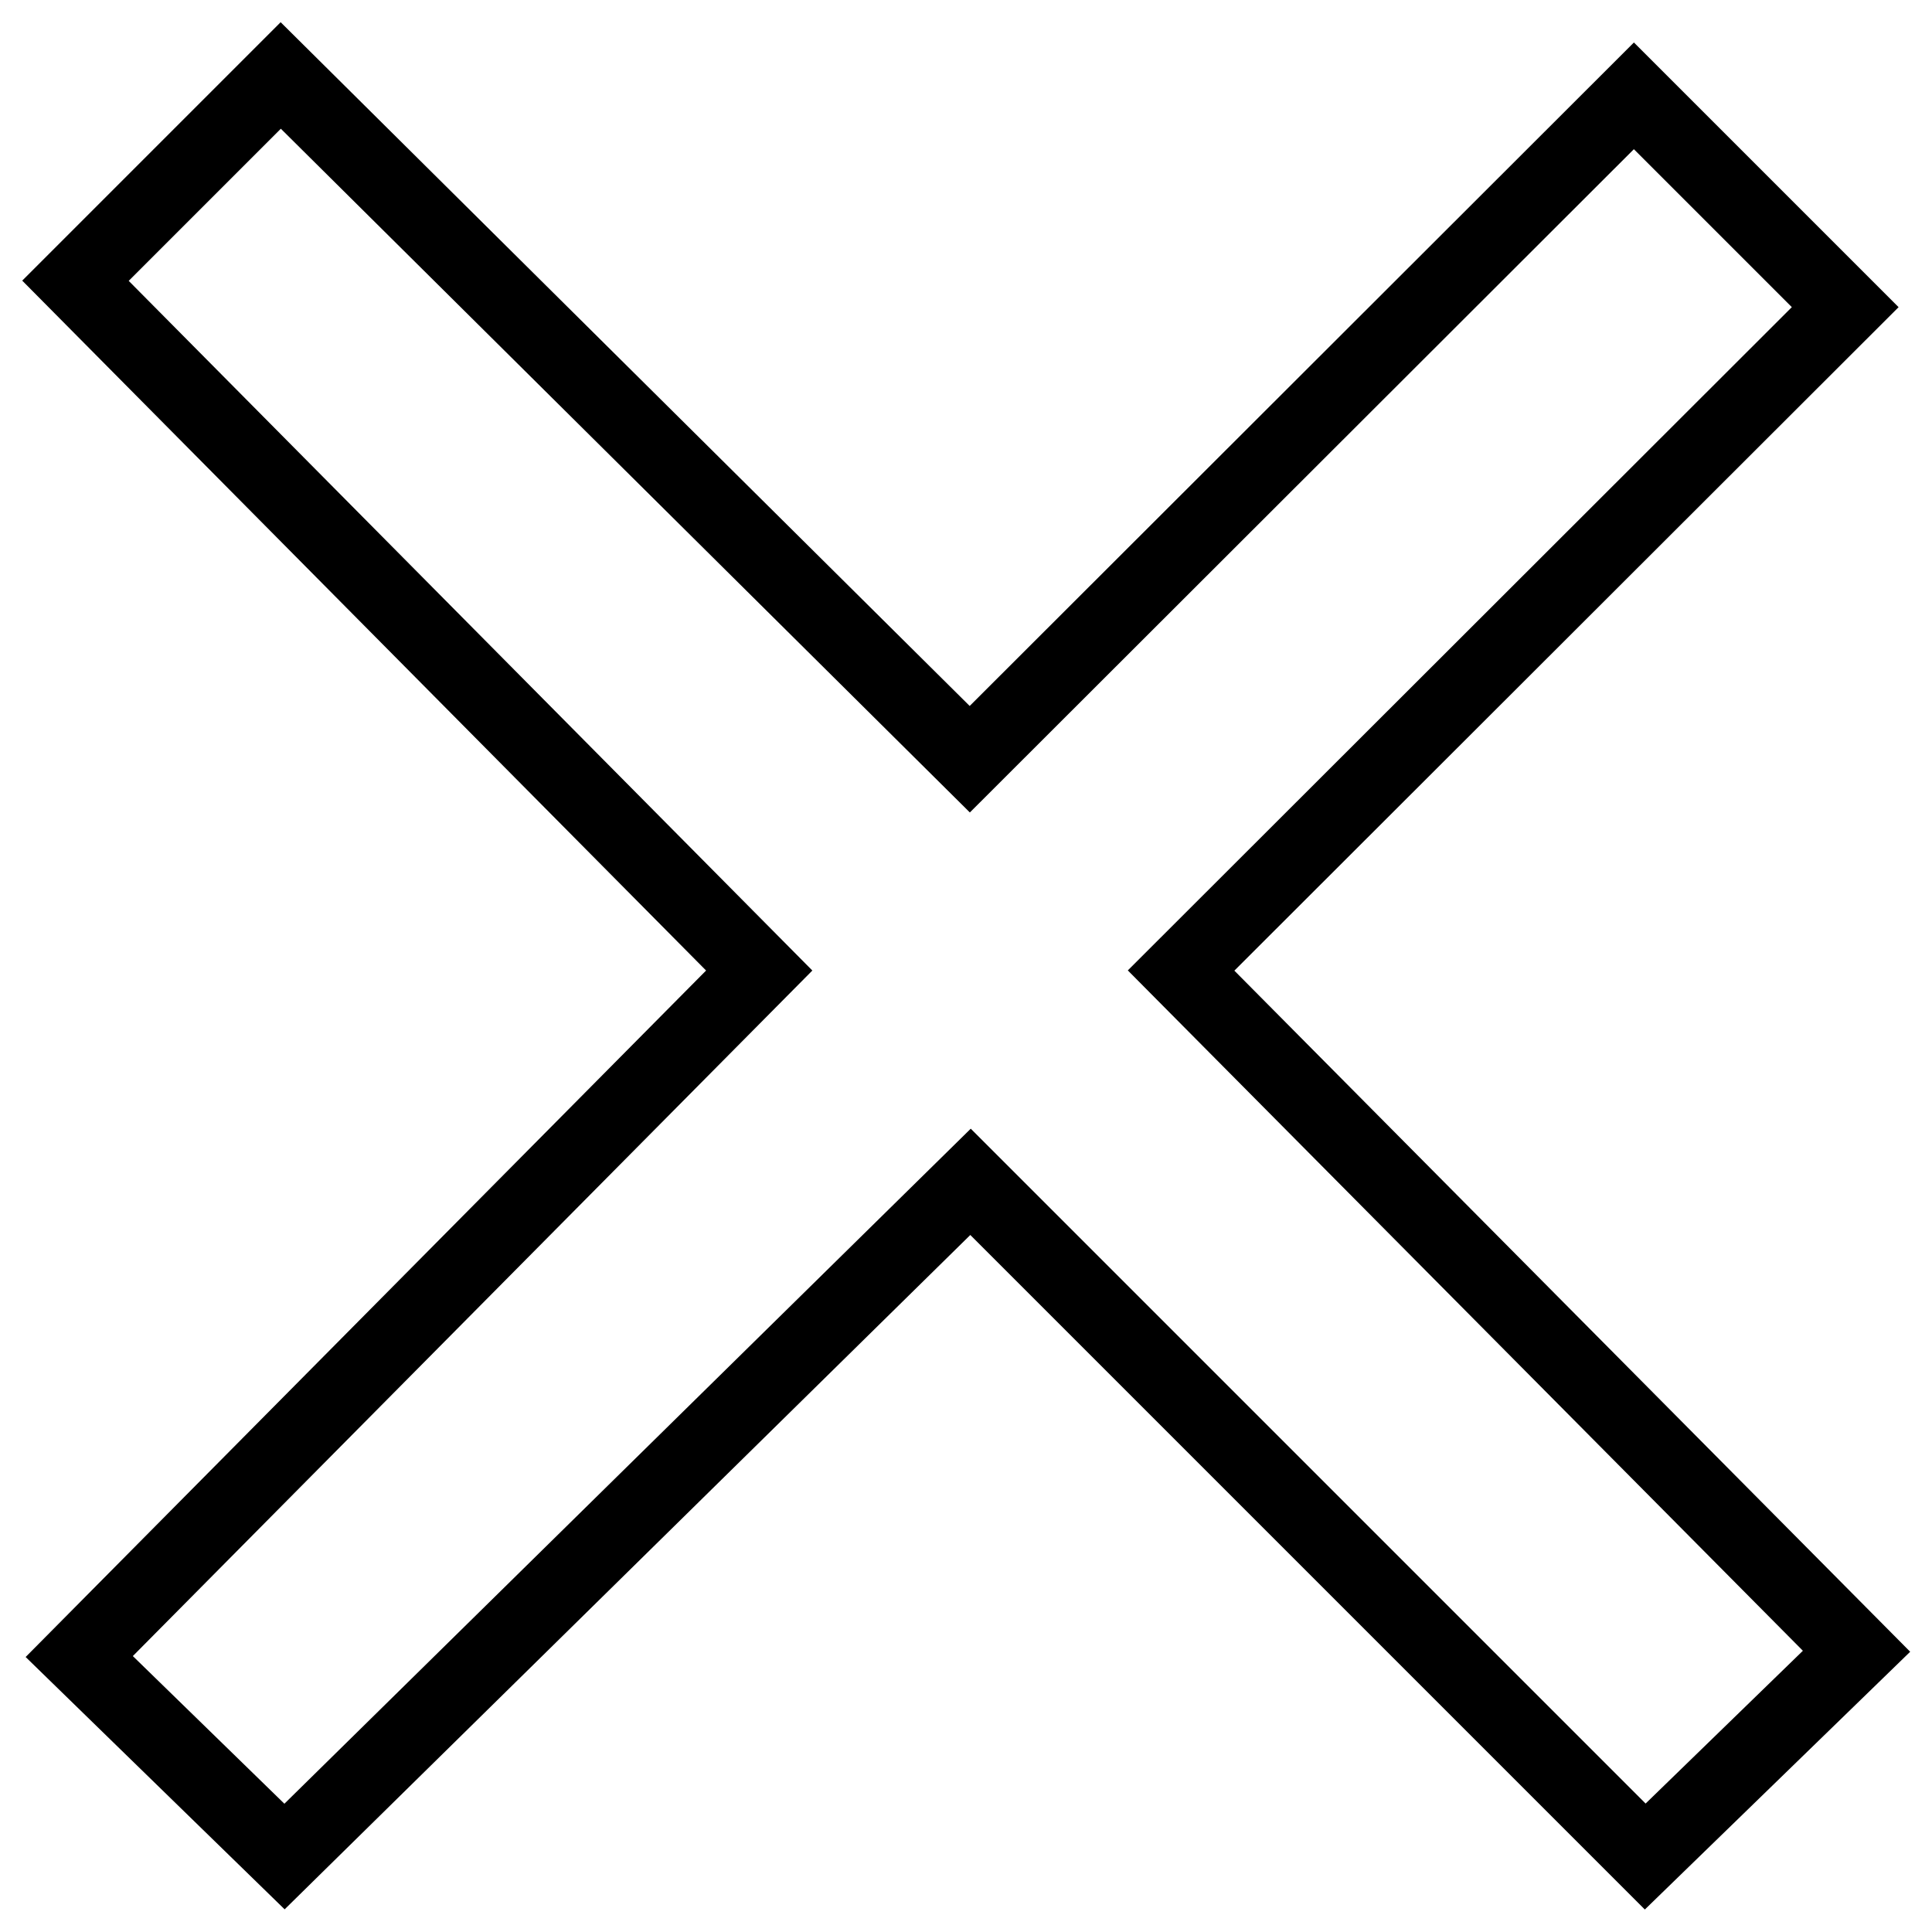
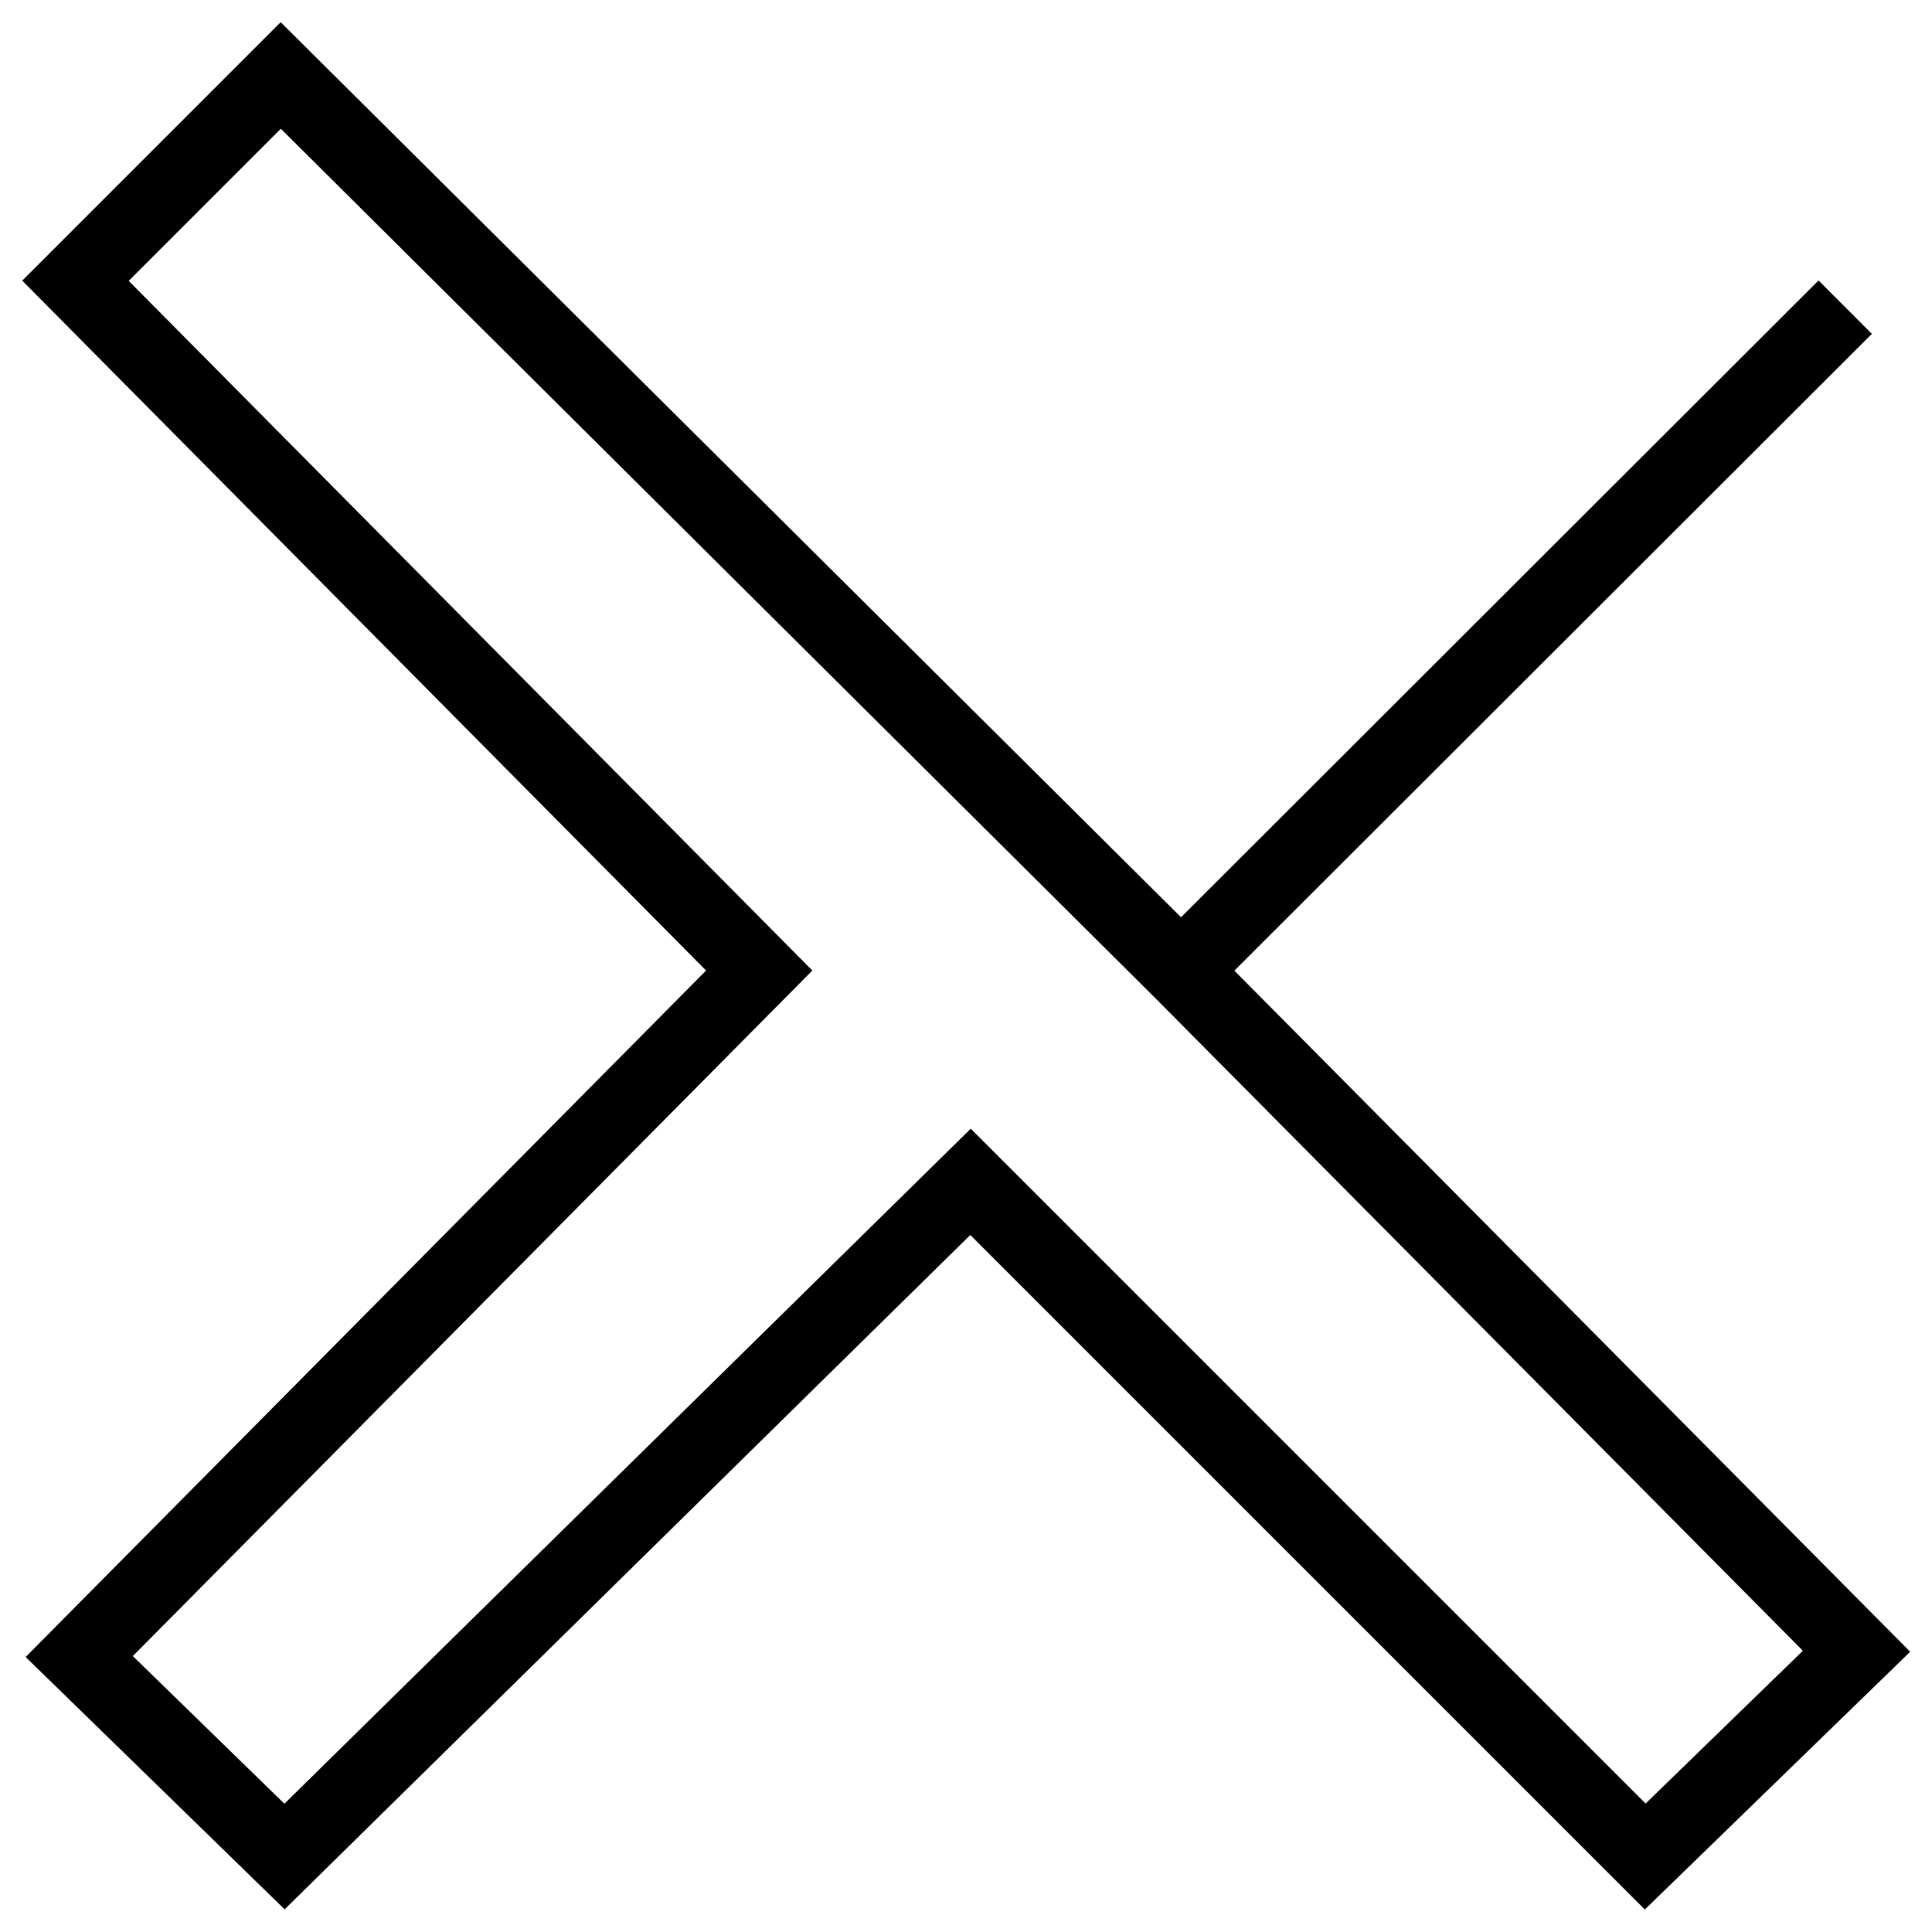
<svg xmlns="http://www.w3.org/2000/svg" version="1.1" x="0px" y="0px" viewBox="0 0 256 256" enable-background="new 0 0 256 256" xml:space="preserve">
  <g>
-     <path stroke-width="10" fill-opacity="0" stroke="#000000" d="M244.5,40.7l-28-28l-88,87.9L37.2,10L10,37.2l90.6,91.4l-90.1,90.9L37.7,246l90.9-89.4L218,246l28-27.2 l-89.5-90.2L244.5,40.7L244.5,40.7z" />
+     <path stroke-width="10" fill-opacity="0" stroke="#000000" d="M244.5,40.7l-88,87.9L37.2,10L10,37.2l90.6,91.4l-90.1,90.9L37.7,246l90.9-89.4L218,246l28-27.2 l-89.5-90.2L244.5,40.7L244.5,40.7z" />
  </g>
</svg>